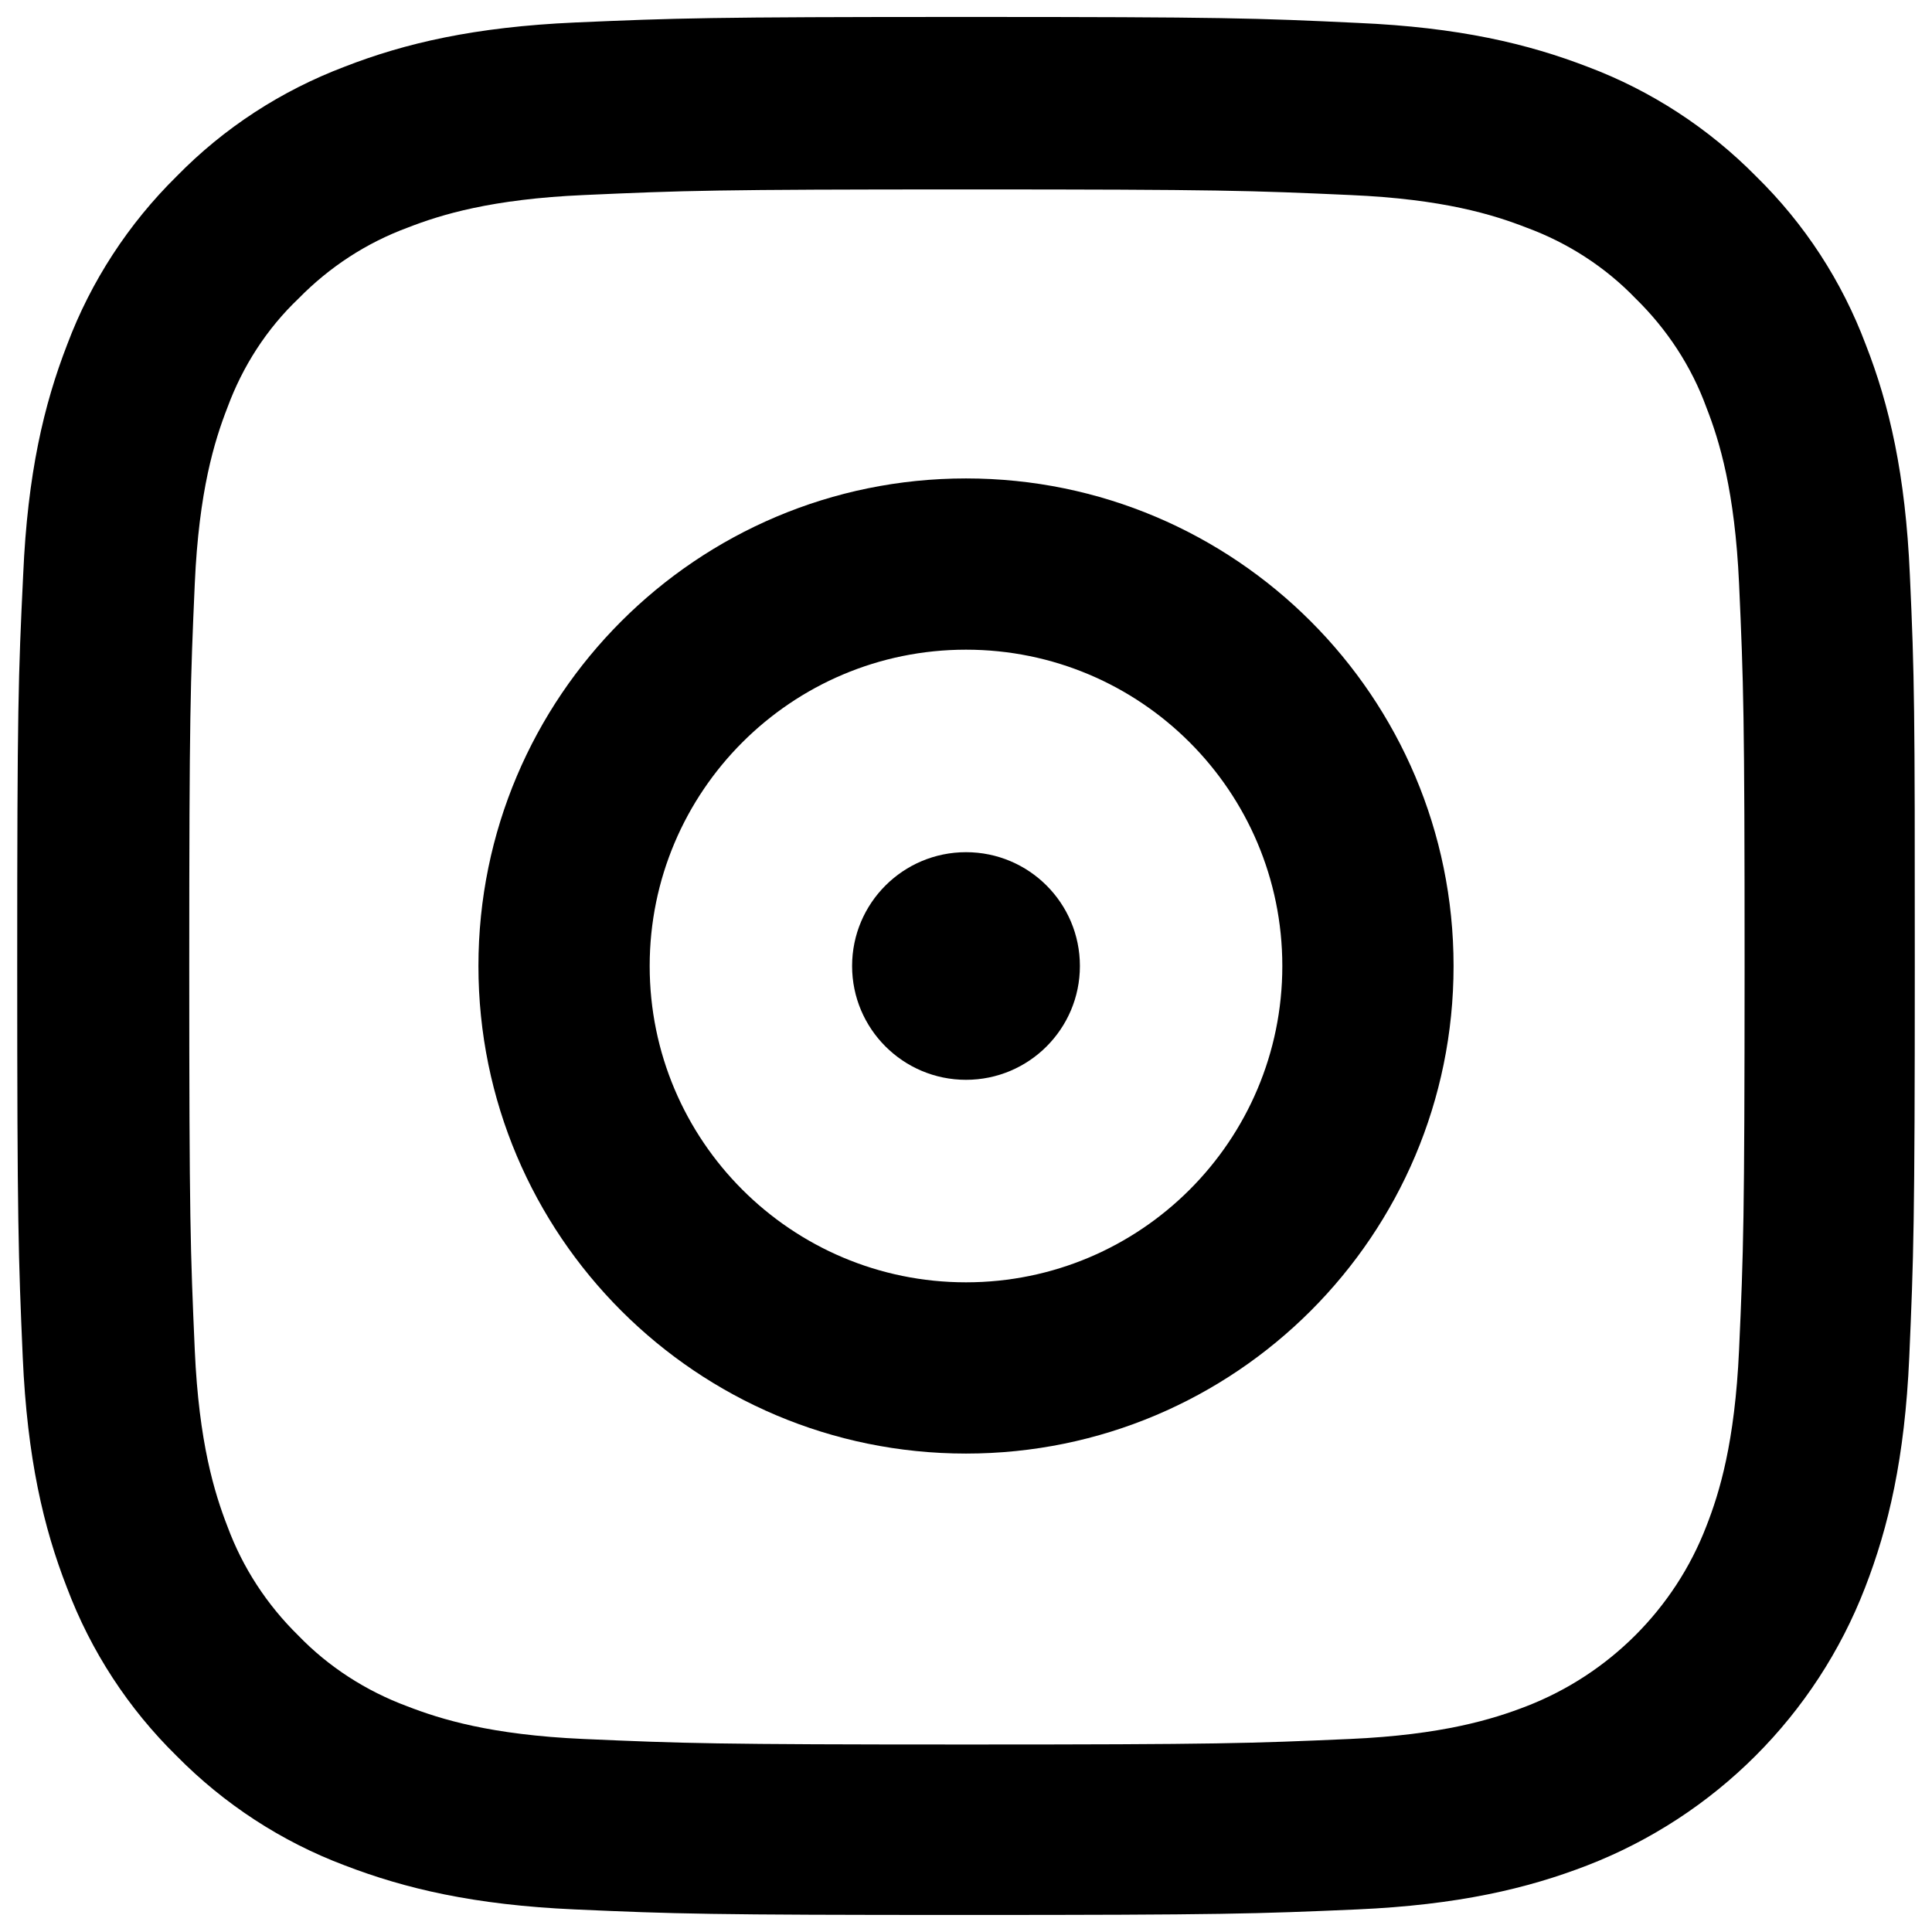
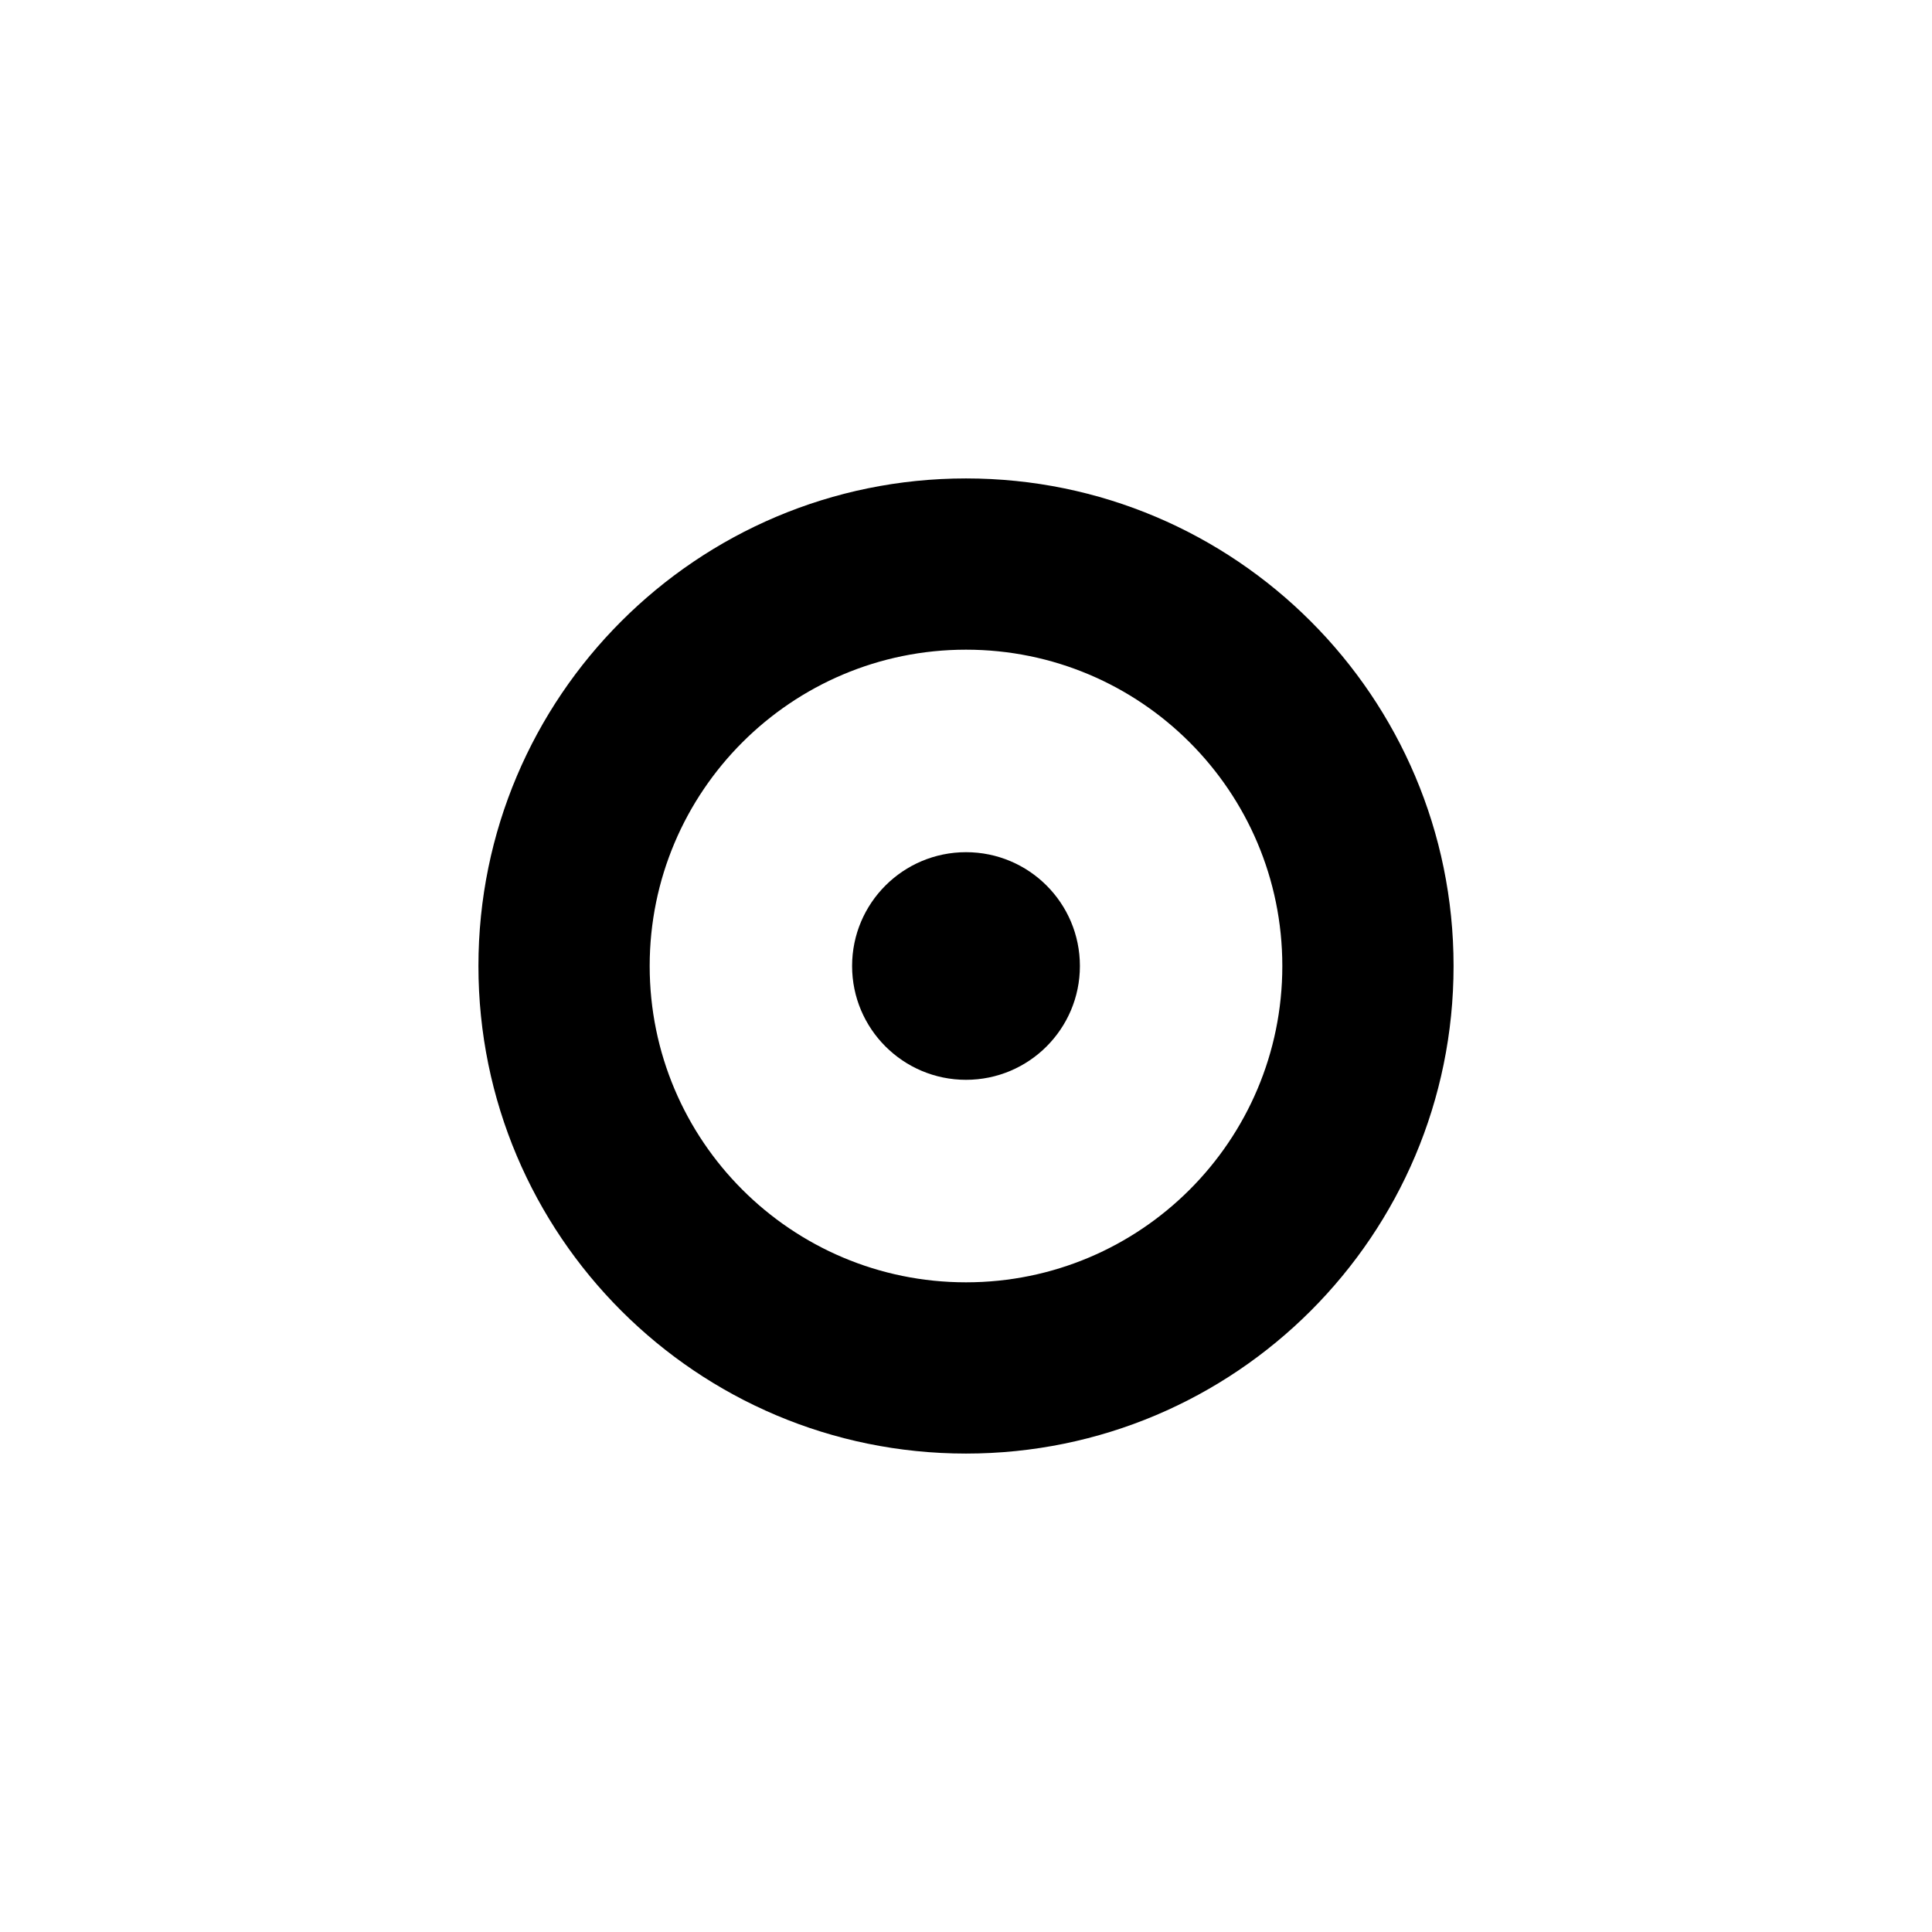
<svg xmlns="http://www.w3.org/2000/svg" version="1.1" id="Layer_1" x="0px" y="0px" width="22px" height="22px" viewBox="244.5 244.5 22 22" enable-background="new 244.5 244.5 22 22" xml:space="preserve">
-   <path d="M266.248,251.048c-0.05-1.148-0.234-1.938-0.502-2.623c-0.273-0.726-0.696-1.375-1.249-1.917  c-0.54-0.548-1.195-0.975-1.912-1.245c-0.688-0.266-1.475-0.452-2.621-0.502c-1.157-0.055-1.525-0.068-4.46-0.068  c-2.934,0-3.302,0.013-4.454,0.063c-1.148,0.051-1.938,0.236-2.622,0.502c-0.727,0.275-1.376,0.697-1.917,1.25  c-0.549,0.541-0.975,1.195-1.245,1.913c-0.267,0.688-0.452,1.474-0.502,2.622c-0.056,1.158-0.068,1.525-0.068,4.459  c0,2.934,0.013,3.302,0.063,4.454c0.051,1.148,0.236,1.938,0.503,2.622c0.274,0.727,0.7,1.378,1.249,1.917  c0.541,0.549,1.195,0.976,1.913,1.246c0.688,0.265,1.474,0.451,2.622,0.502c1.151,0.051,1.52,0.063,4.454,0.063  s3.302-0.013,4.453-0.063c1.149-0.051,1.939-0.237,2.623-0.502c1.452-0.563,2.601-1.711,3.162-3.163  c0.267-0.688,0.452-1.474,0.503-2.622c0.05-1.152,0.063-1.521,0.063-4.454C266.305,252.568,266.301,252.201,266.248,251.048z   M264.303,259.872c-0.048,1.056-0.223,1.626-0.372,2.006c-0.361,0.94-1.11,1.688-2.051,2.052c-0.38,0.147-0.954,0.325-2.007,0.372  c-1.139,0.05-1.479,0.063-4.364,0.063c-2.884,0-3.23-0.013-4.366-0.063c-1.056-0.047-1.625-0.225-2.005-0.372  c-0.469-0.174-0.896-0.448-1.242-0.807c-0.358-0.351-0.633-0.773-0.806-1.241c-0.148-0.381-0.325-0.954-0.372-2.005  c-0.05-1.141-0.063-1.482-0.063-4.367c0-2.883,0.013-3.229,0.063-4.365c0.047-1.055,0.224-1.625,0.372-2.005  c0.173-0.469,0.447-0.896,0.811-1.242c0.351-0.358,0.772-0.633,1.241-0.806c0.38-0.148,0.954-0.325,2.006-0.371  c1.14-0.051,1.481-0.064,4.365-0.064c2.889,0,3.229,0.013,4.366,0.064c1.055,0.046,1.624,0.223,2.004,0.371  c0.47,0.173,0.896,0.448,1.241,0.806c0.359,0.351,0.636,0.773,0.807,1.242c0.149,0.38,0.324,0.954,0.372,2.005  c0.051,1.14,0.063,1.482,0.063,4.365C264.365,258.395,264.354,258.732,264.303,259.872z" />
  <path d="M255.5,249.948c-3.065,0-5.552,2.487-5.552,5.552c0,3.066,2.486,5.552,5.552,5.552s5.552-2.485,5.552-5.552  C261.052,252.436,258.565,249.948,255.5,249.948z M255.5,259.102c-1.988,0-3.602-1.612-3.602-3.602c0-1.988,1.613-3.602,3.602-3.602  c1.989,0,3.602,1.613,3.602,3.602C259.102,257.489,257.489,259.102,255.5,259.102z" />
  <path d="M256.797,255.5c0,0.715-0.58,1.296-1.297,1.296c-0.716,0-1.297-0.581-1.297-1.296c0-0.716,0.581-1.296,1.297-1.296  C256.217,254.204,256.797,254.784,256.797,255.5z" />
</svg>